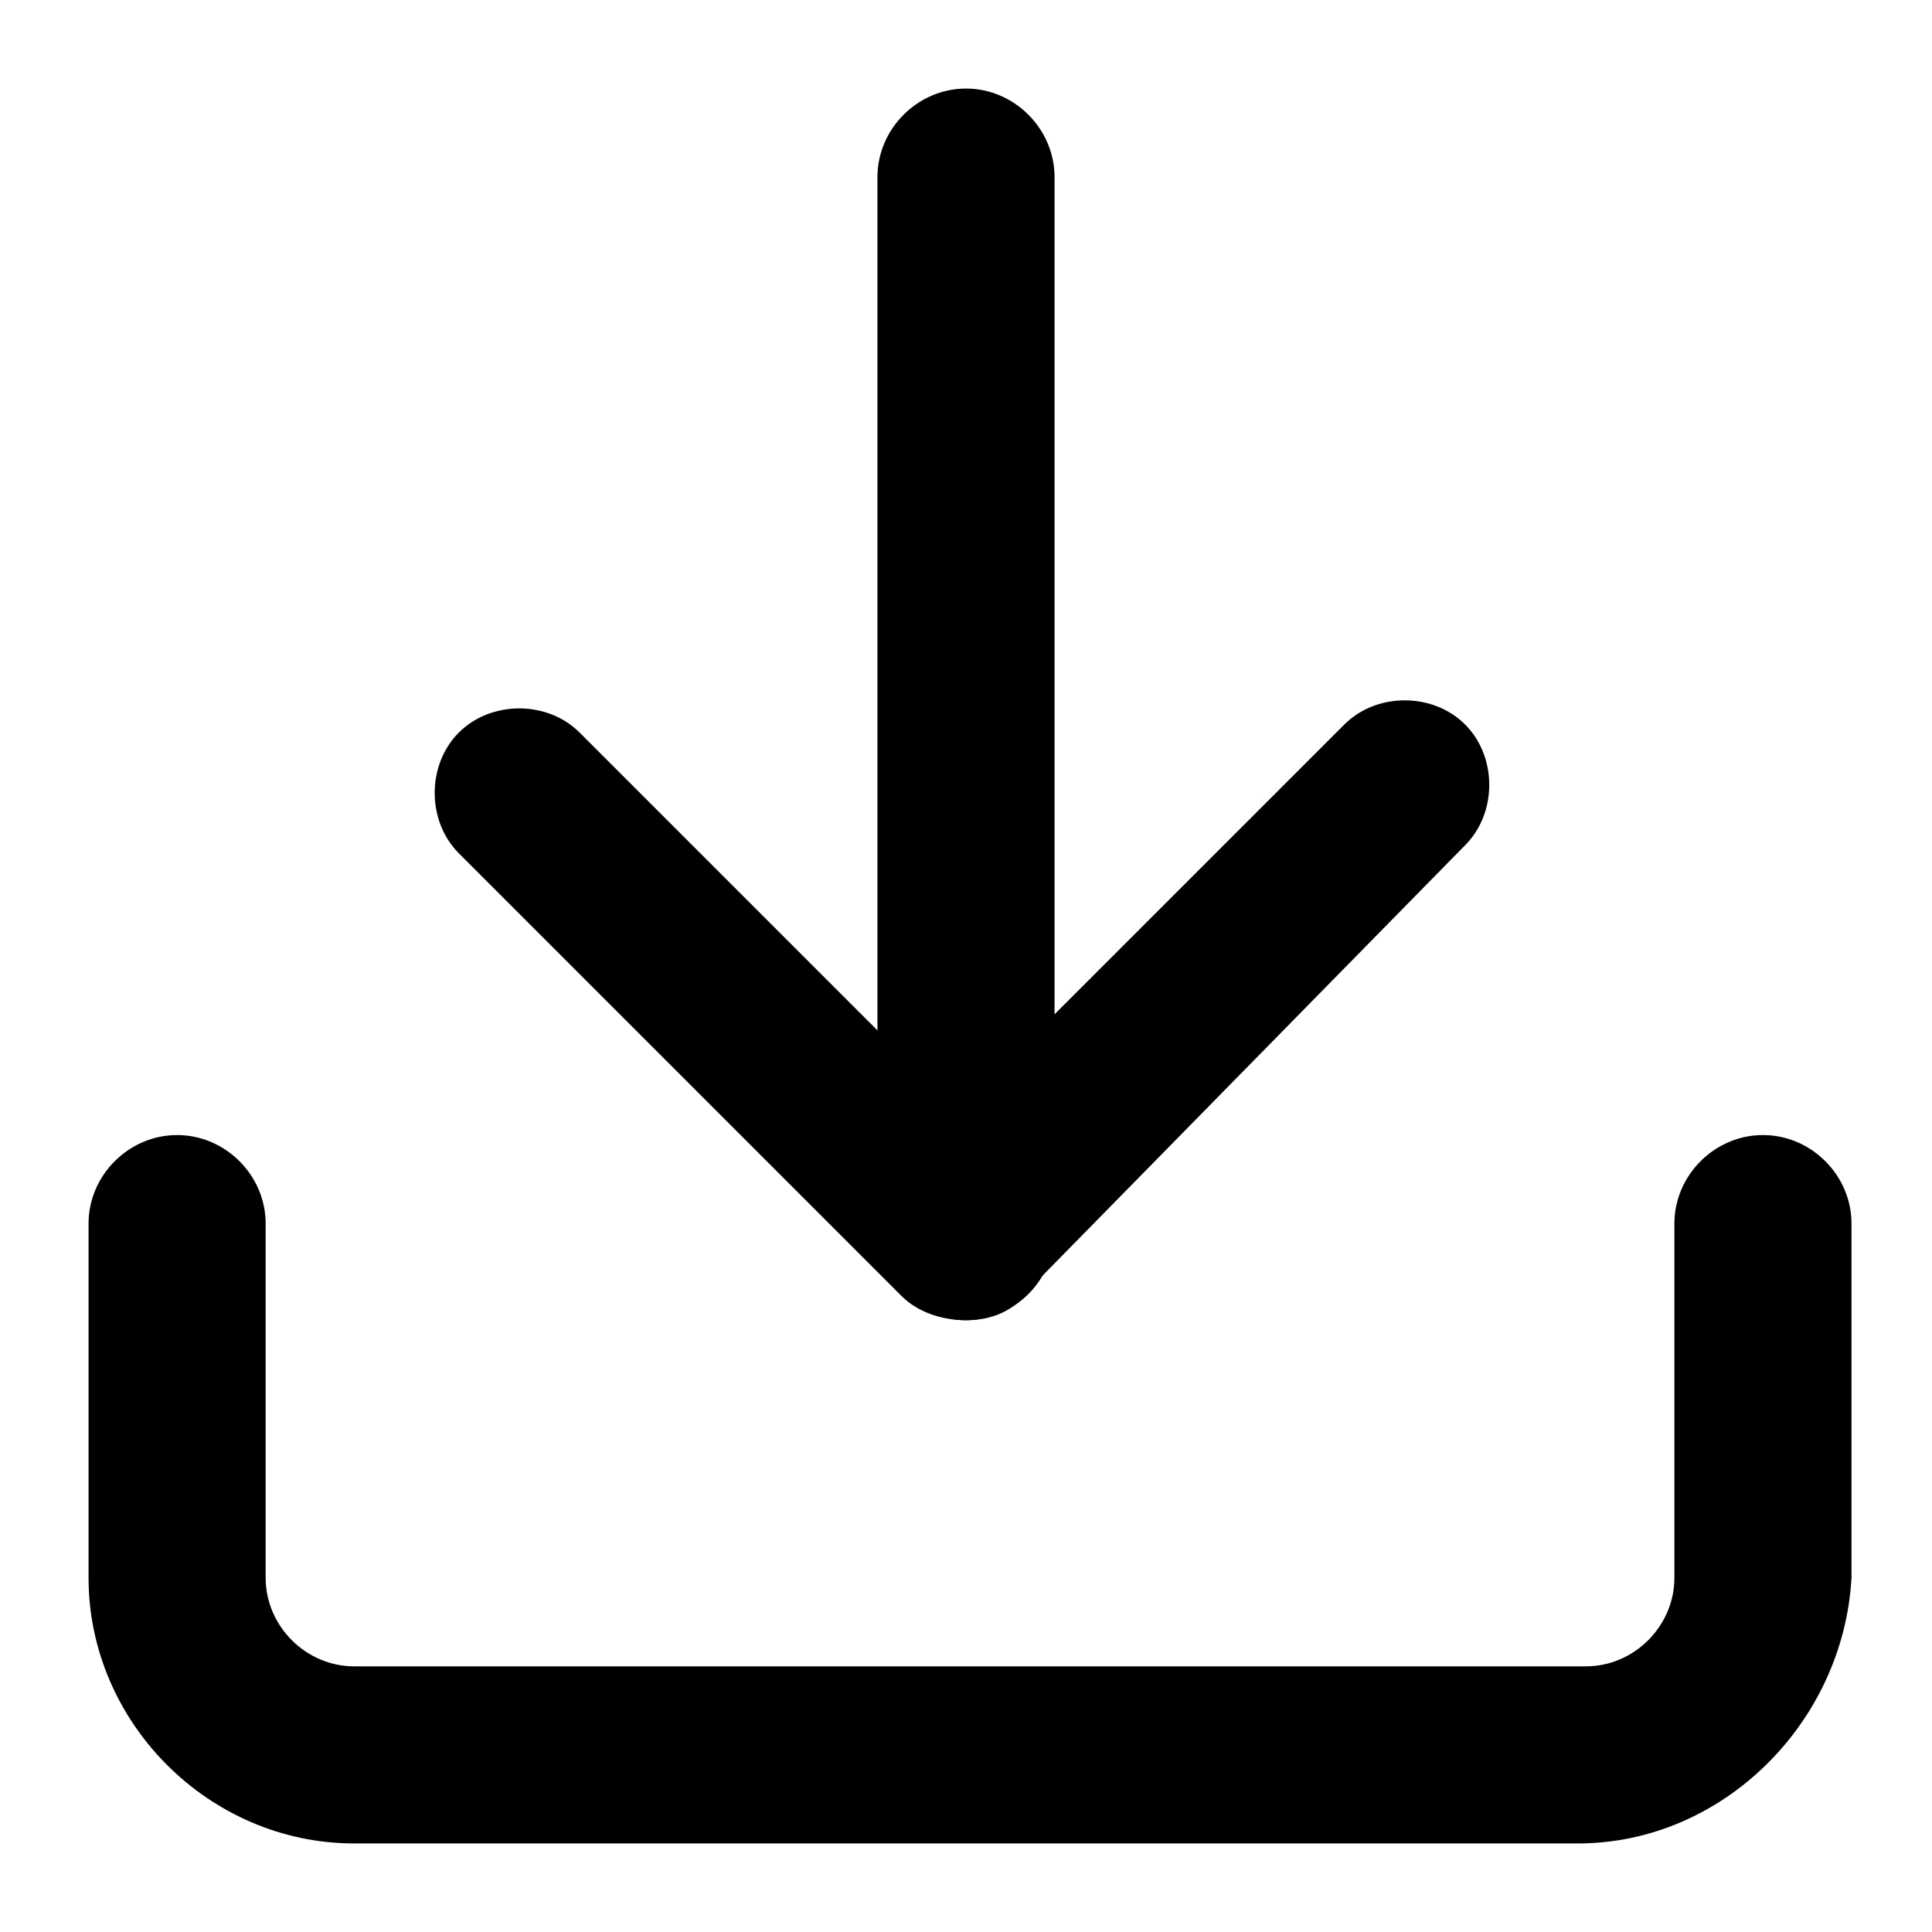
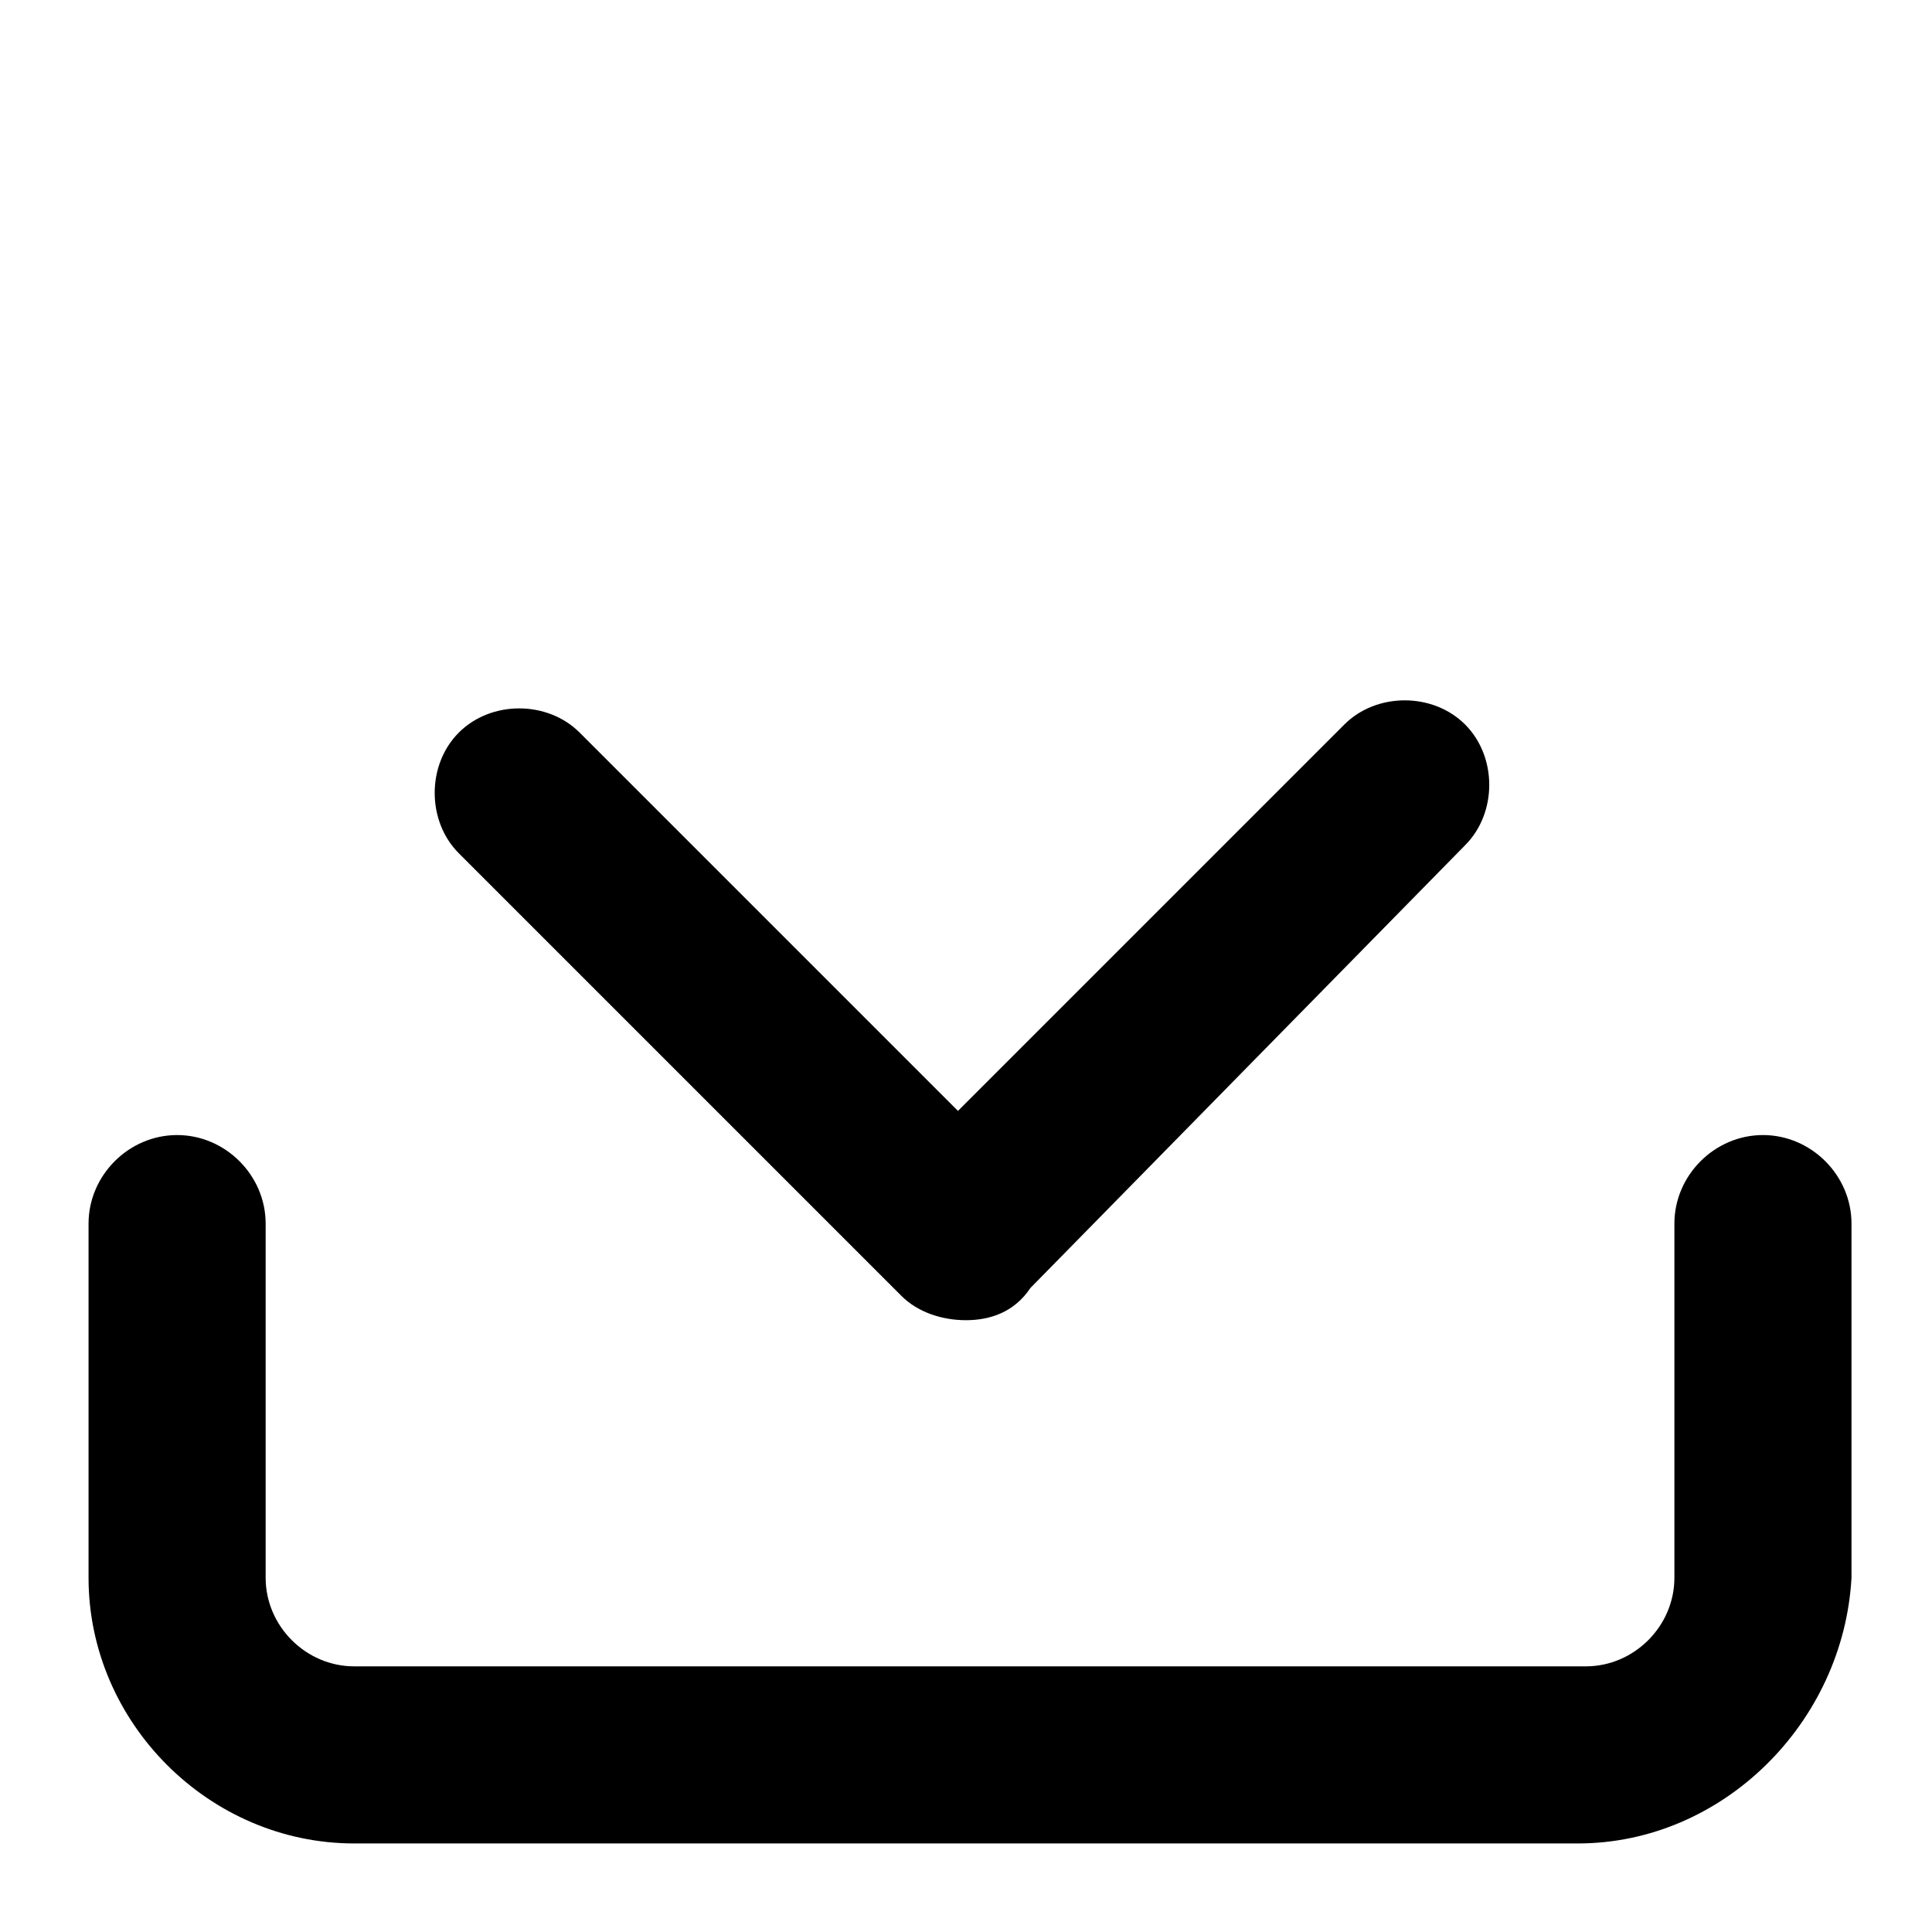
<svg xmlns="http://www.w3.org/2000/svg" version="1.1" id="Layer_1" x="0px" y="0px" viewBox="0 0 24 24" style="enable-background:new 0 0 24 24;" xml:space="preserve">
  <g>
    <path d="M19.6,22.9H4.4c-1.8,0-3.3-1.5-3.3-3.3v-4.4c0-0.6,0.5-1.1,1.1-1.1s1.1,0.5,1.1,1.1v4.4c0,0.6,0.5,1.1,1.1,1.1h15.3   c0.6,0,1.1-0.5,1.1-1.1v-4.4c0-0.6,0.5-1.1,1.1-1.1c0.6,0,1.1,0.5,1.1,1.1v4.4C22.9,21.4,21.4,22.9,19.6,22.9z" />
  </g>
  <g>
    <path d="M12,16.4c-0.3,0-0.6-0.1-0.8-0.3l-5.5-5.5c-0.4-0.4-0.4-1.1,0-1.5c0.4-0.4,1.1-0.4,1.5,0l4.7,4.7L16.7,9   c0.4-0.4,1.1-0.4,1.5,0c0.4,0.4,0.4,1.1,0,1.5L12.8,16C12.6,16.3,12.3,16.4,12,16.4z" />
  </g>
  <g>
-     <path d="M12,16.4c-0.6,0-1.1-0.5-1.1-1.1V2.2c0-0.6,0.5-1.1,1.1-1.1c0.6,0,1.1,0.5,1.1,1.1v13.1C13.1,15.9,12.6,16.4,12,16.4z" />
-   </g>
+     </g>
</svg>